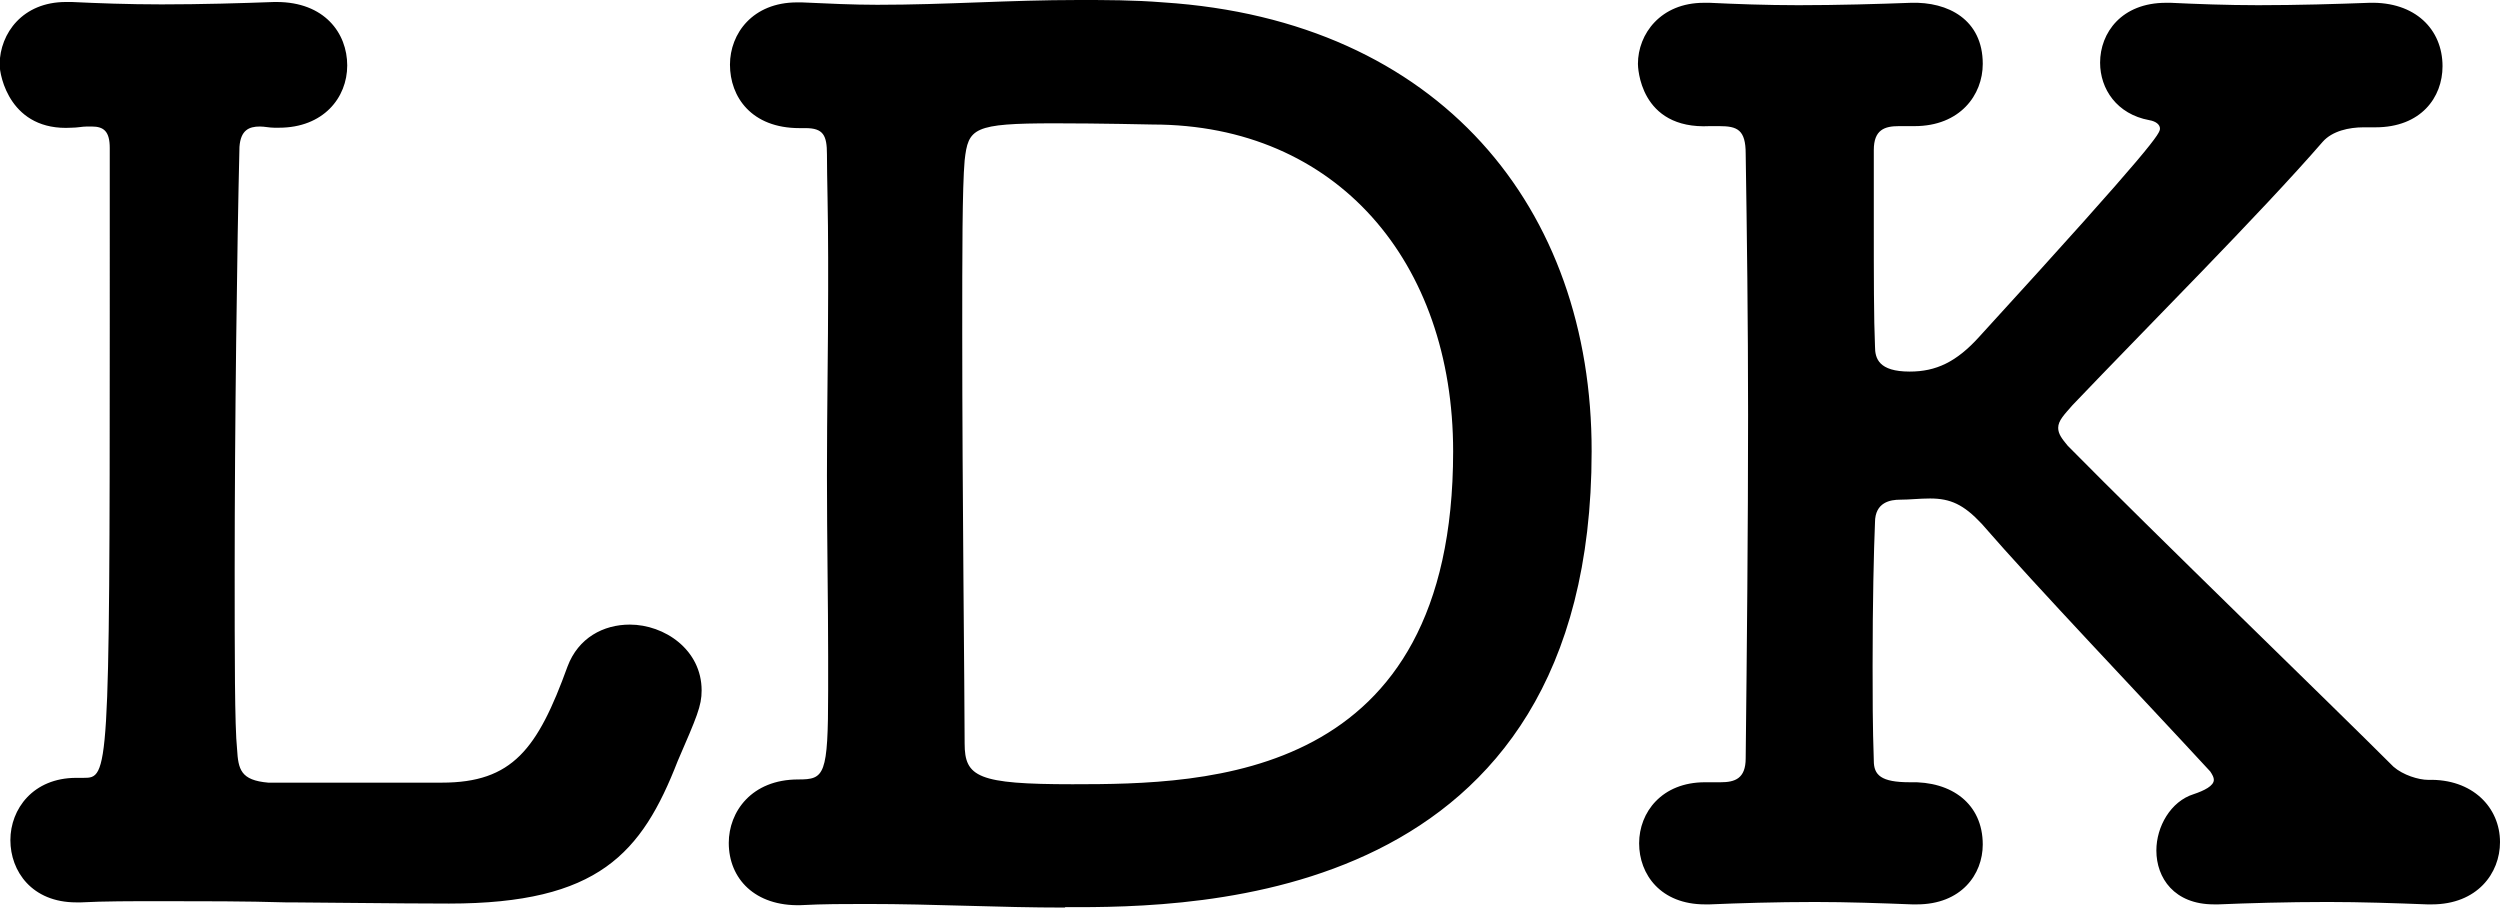
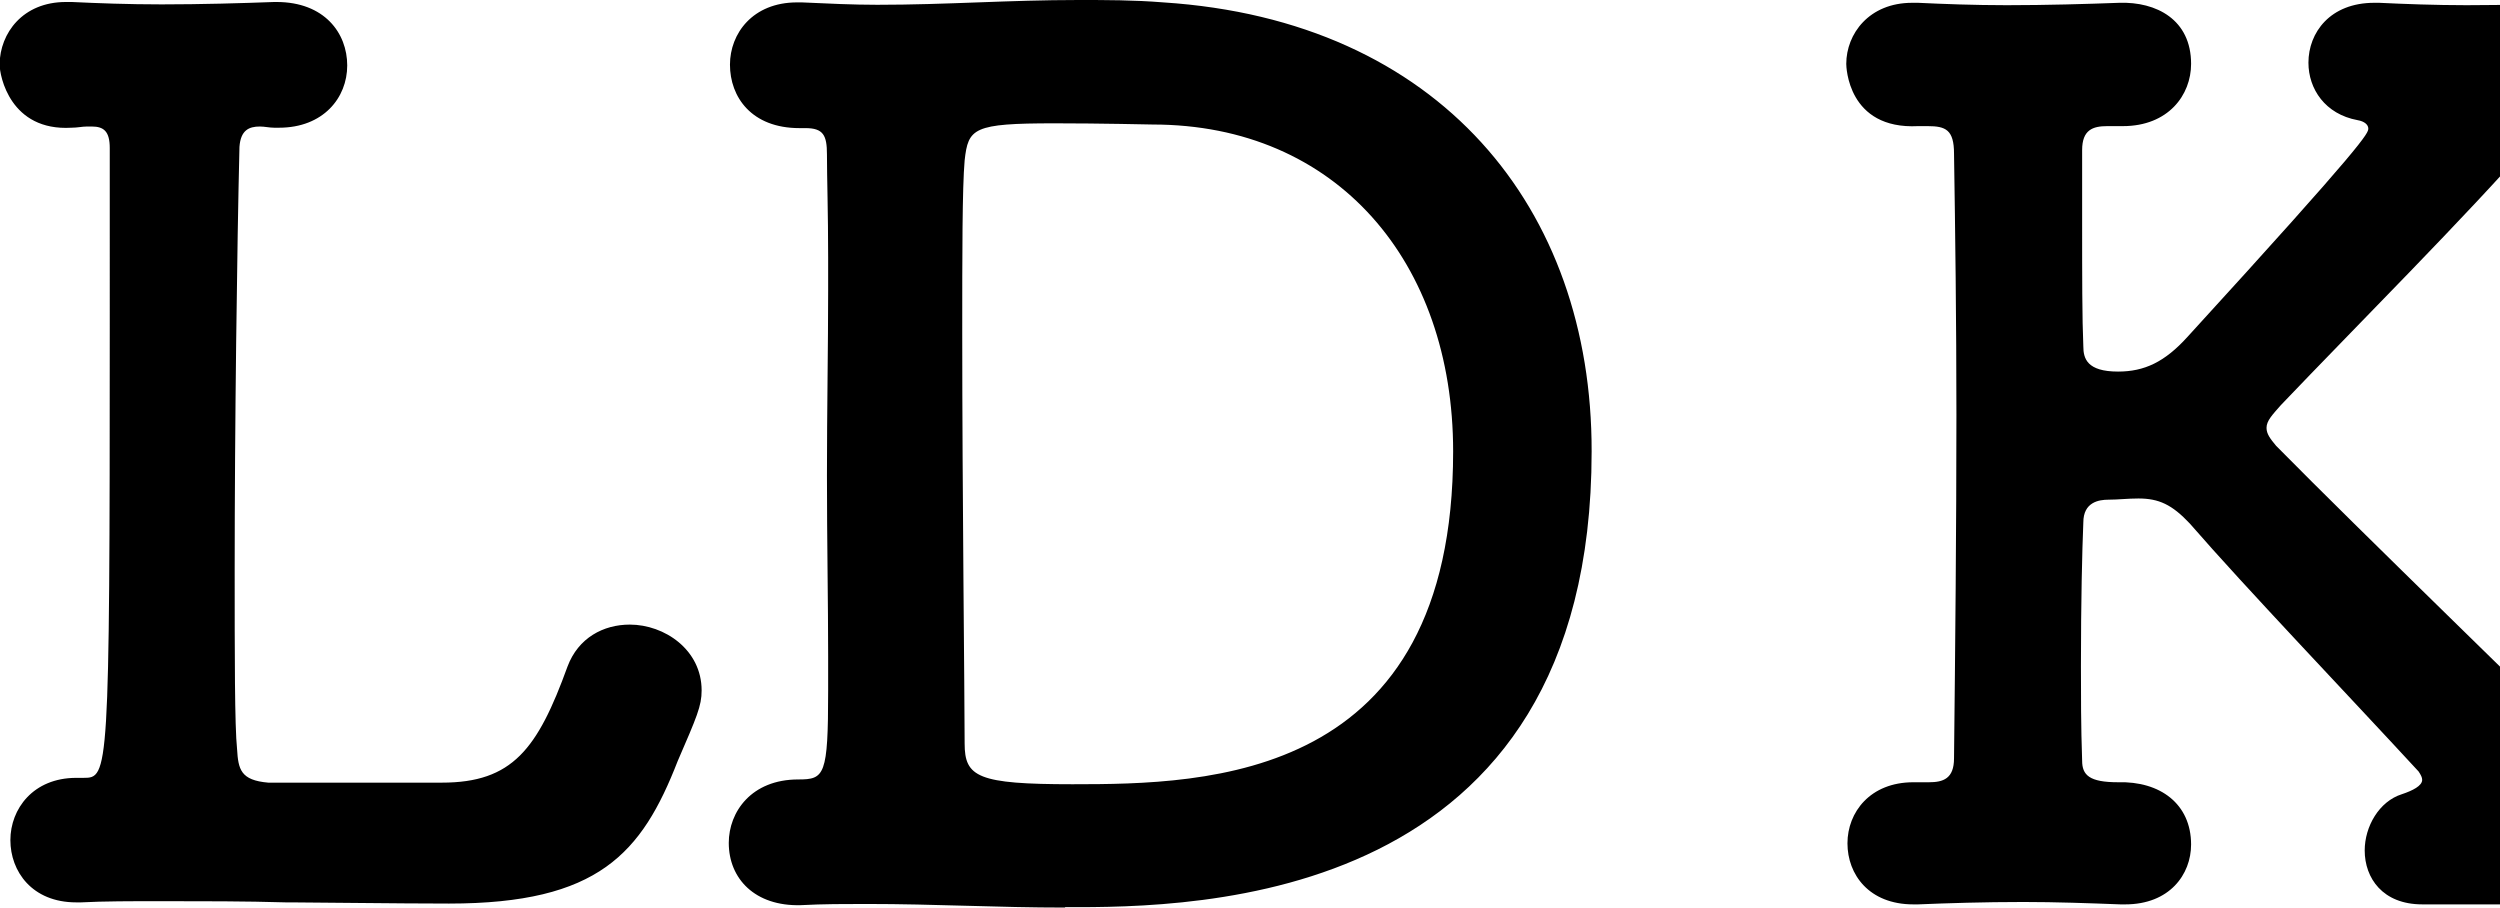
<svg xmlns="http://www.w3.org/2000/svg" viewBox="0 0 62.64 22.74">
-   <path d="M7.16 22.61c-.99-.03-2.1-.03-3.12-.03-.75 0-1.44 0-2.01.03h-.12c-1.11 0-1.65-.78-1.65-1.56s.57-1.56 1.65-1.56h.18c.63 0 .66-.03.66-11.34V3.71c0-.42-.15-.54-.45-.54h-.12c-.12 0-.24.03-.39.03-1.53.09-1.8-1.29-1.8-1.59C0 .83.57.05 1.65.05h.15c.63.03 1.41.06 2.25.06.99 0 2.01-.03 2.82-.06h.06c1.2 0 1.77.78 1.77 1.59S8.1 3.2 6.99 3.2h-.12c-.12 0-.24-.03-.36-.03-.27 0-.48.09-.51.51-.06 2.46-.12 7.05-.12 10.59 0 2.16 0 3.93.06 4.5.03.51.09.78.78.84h4.35c1.77 0 2.4-.84 3.15-2.91.27-.72.9-1.05 1.56-1.05.87 0 1.8.63 1.8 1.65 0 .39-.12.66-.6 1.77-.9 2.31-1.98 3.57-5.73 3.57-1.26 0-3.48-.03-3.96-.03h-.12zm19.53.13c-1.71 0-3.24-.09-4.98-.09-.54 0-1.08 0-1.65.03-1.14.03-1.8-.66-1.8-1.56 0-.78.57-1.59 1.74-1.59.66 0 .75-.09.75-2.22v-.87c0-1.32-.03-2.91-.03-4.53s.03-3.24.03-4.62v-.84c0-1.11-.03-2.01-.03-2.58 0-.48-.09-.66-.54-.66h-.15c-1.2 0-1.74-.78-1.74-1.59 0-.78.57-1.56 1.68-1.56h.12c.66.03 1.29.06 1.89.06 1.74 0 3.3-.12 5.04-.12.69 0 1.38 0 2.13.06 6.93.45 10.74 5.16 10.73 11.25 0 11.37-9.9 11.43-13.2 11.42zm-.27-19.65c-2.04 0-2.16.12-2.25.93-.06.69-.06 2.37-.06 4.32 0 3.96.06 9.12.06 10.29 0 .84.33 1.02 2.7 1.02 3.39 0 9.54-.09 9.54-8.34 0-4.74-2.91-8.19-7.53-8.19 0 0-1.32-.03-2.46-.03zm34.51 19.57h-.12c-.78-.03-1.65-.06-2.49-.06-1.02 0-2.01.03-2.73.06h-.12c-.99 0-1.44-.66-1.44-1.35 0-.6.36-1.23.93-1.41.27-.09.51-.21.51-.36 0-.06-.03-.12-.09-.21-1.77-1.92-4.35-4.62-5.73-6.21-.45-.48-.78-.63-1.29-.63-.27 0-.51.03-.75.03s-.63.06-.63.57c-.03.72-.06 1.98-.06 3.6 0 .72 0 1.5.03 2.37 0 .36.18.54.9.54 1.05-.03 1.83.54 1.83 1.56 0 .75-.54 1.5-1.65 1.5h-.12c-.78-.03-1.62-.06-2.43-.06-.99 0-1.92.03-2.64.06h-.12c-1.11 0-1.65-.75-1.65-1.53s.57-1.53 1.65-1.53h.39c.36 0 .63-.09.63-.6.03-2.73.06-5.73.06-8.61 0-2.34-.03-4.62-.06-6.54 0-.6-.21-.69-.66-.69h-.24c-1.77.09-1.8-1.5-1.8-1.56 0-.75.57-1.53 1.65-1.53h.15c.63.03 1.41.06 2.22.06.99 0 2.01-.03 2.82-.06.93-.03 1.8.42 1.8 1.53 0 .78-.57 1.56-1.71 1.56h-.39c-.36 0-.63.09-.63.6v1.8c0 1.35 0 2.43.03 3.12 0 .3.09.63.87.63.66 0 1.17-.24 1.74-.87 4.47-4.89 4.53-5.1 4.53-5.22 0-.09-.09-.18-.27-.21-.81-.15-1.23-.78-1.23-1.44 0-.75.54-1.5 1.65-1.5h.12c.63.03 1.41.06 2.19.06.99 0 1.98-.03 2.79-.06 1.14-.03 1.83.66 1.83 1.59 0 .78-.54 1.53-1.68 1.53h-.3c-.36 0-.78.09-1.02.36-1.56 1.8-4.44 4.68-6.27 6.6-.21.24-.36.39-.36.57 0 .15.09.27.24.45 2.16 2.19 6.57 6.45 8.16 8.04.24.21.63.33.87.33 1.11-.03 1.8.69 1.8 1.56 0 .78-.57 1.56-1.71 1.56z" />
+   <path d="M7.16 22.61c-.99-.03-2.1-.03-3.12-.03-.75 0-1.44 0-2.01.03h-.12c-1.11 0-1.65-.78-1.65-1.56s.57-1.56 1.65-1.56h.18c.63 0 .66-.03.66-11.34V3.71c0-.42-.15-.54-.45-.54h-.12c-.12 0-.24.03-.39.03-1.53.09-1.8-1.29-1.8-1.59C0 .83.57.05 1.65.05h.15c.63.03 1.41.06 2.25.06.99 0 2.01-.03 2.82-.06h.06c1.2 0 1.77.78 1.77 1.59S8.1 3.2 6.99 3.2h-.12c-.12 0-.24-.03-.36-.03-.27 0-.48.09-.51.51-.06 2.46-.12 7.05-.12 10.59 0 2.16 0 3.93.06 4.5.03.51.09.78.78.84h4.35c1.77 0 2.4-.84 3.15-2.91.27-.72.9-1.05 1.56-1.05.87 0 1.8.63 1.8 1.65 0 .39-.12.66-.6 1.77-.9 2.31-1.98 3.57-5.73 3.57-1.26 0-3.48-.03-3.96-.03h-.12zm19.53.13c-1.71 0-3.24-.09-4.98-.09-.54 0-1.08 0-1.65.03-1.14.03-1.8-.66-1.8-1.56 0-.78.57-1.59 1.74-1.59.66 0 .75-.09.75-2.22v-.87c0-1.32-.03-2.91-.03-4.53s.03-3.24.03-4.62v-.84c0-1.11-.03-2.01-.03-2.58 0-.48-.09-.66-.54-.66h-.15c-1.2 0-1.74-.78-1.74-1.59 0-.78.57-1.56 1.68-1.56h.12c.66.03 1.29.06 1.89.06 1.74 0 3.3-.12 5.04-.12.69 0 1.38 0 2.13.06 6.93.45 10.74 5.16 10.73 11.25 0 11.37-9.9 11.43-13.2 11.42zm-.27-19.65c-2.04 0-2.16.12-2.25.93-.06.69-.06 2.37-.06 4.32 0 3.96.06 9.12.06 10.29 0 .84.33 1.02 2.7 1.02 3.39 0 9.54-.09 9.54-8.34 0-4.74-2.91-8.19-7.53-8.19 0 0-1.32-.03-2.46-.03zm34.51 19.57h-.12h-.12c-.99 0-1.44-.66-1.44-1.35 0-.6.36-1.23.93-1.41.27-.09.51-.21.51-.36 0-.06-.03-.12-.09-.21-1.77-1.92-4.35-4.62-5.73-6.21-.45-.48-.78-.63-1.29-.63-.27 0-.51.03-.75.03s-.63.06-.63.57c-.03.72-.06 1.98-.06 3.6 0 .72 0 1.5.03 2.37 0 .36.18.54.9.54 1.05-.03 1.83.54 1.83 1.56 0 .75-.54 1.5-1.65 1.5h-.12c-.78-.03-1.62-.06-2.43-.06-.99 0-1.92.03-2.64.06h-.12c-1.11 0-1.65-.75-1.65-1.53s.57-1.53 1.65-1.53h.39c.36 0 .63-.09.63-.6.03-2.73.06-5.73.06-8.61 0-2.34-.03-4.62-.06-6.54 0-.6-.21-.69-.66-.69h-.24c-1.77.09-1.8-1.5-1.8-1.56 0-.75.57-1.53 1.65-1.53h.15c.63.03 1.41.06 2.22.06.99 0 2.01-.03 2.82-.06.93-.03 1.8.42 1.8 1.53 0 .78-.57 1.56-1.71 1.56h-.39c-.36 0-.63.09-.63.6v1.8c0 1.35 0 2.43.03 3.12 0 .3.09.63.87.63.66 0 1.17-.24 1.74-.87 4.47-4.89 4.53-5.1 4.53-5.22 0-.09-.09-.18-.27-.21-.81-.15-1.23-.78-1.23-1.44 0-.75.54-1.5 1.65-1.5h.12c.63.03 1.41.06 2.19.06.99 0 1.98-.03 2.79-.06 1.14-.03 1.83.66 1.83 1.59 0 .78-.54 1.53-1.68 1.53h-.3c-.36 0-.78.09-1.02.36-1.56 1.8-4.44 4.68-6.27 6.6-.21.24-.36.39-.36.57 0 .15.09.27.24.45 2.16 2.19 6.57 6.45 8.16 8.04.24.21.63.33.87.33 1.11-.03 1.8.69 1.8 1.56 0 .78-.57 1.56-1.71 1.56z" />
</svg>